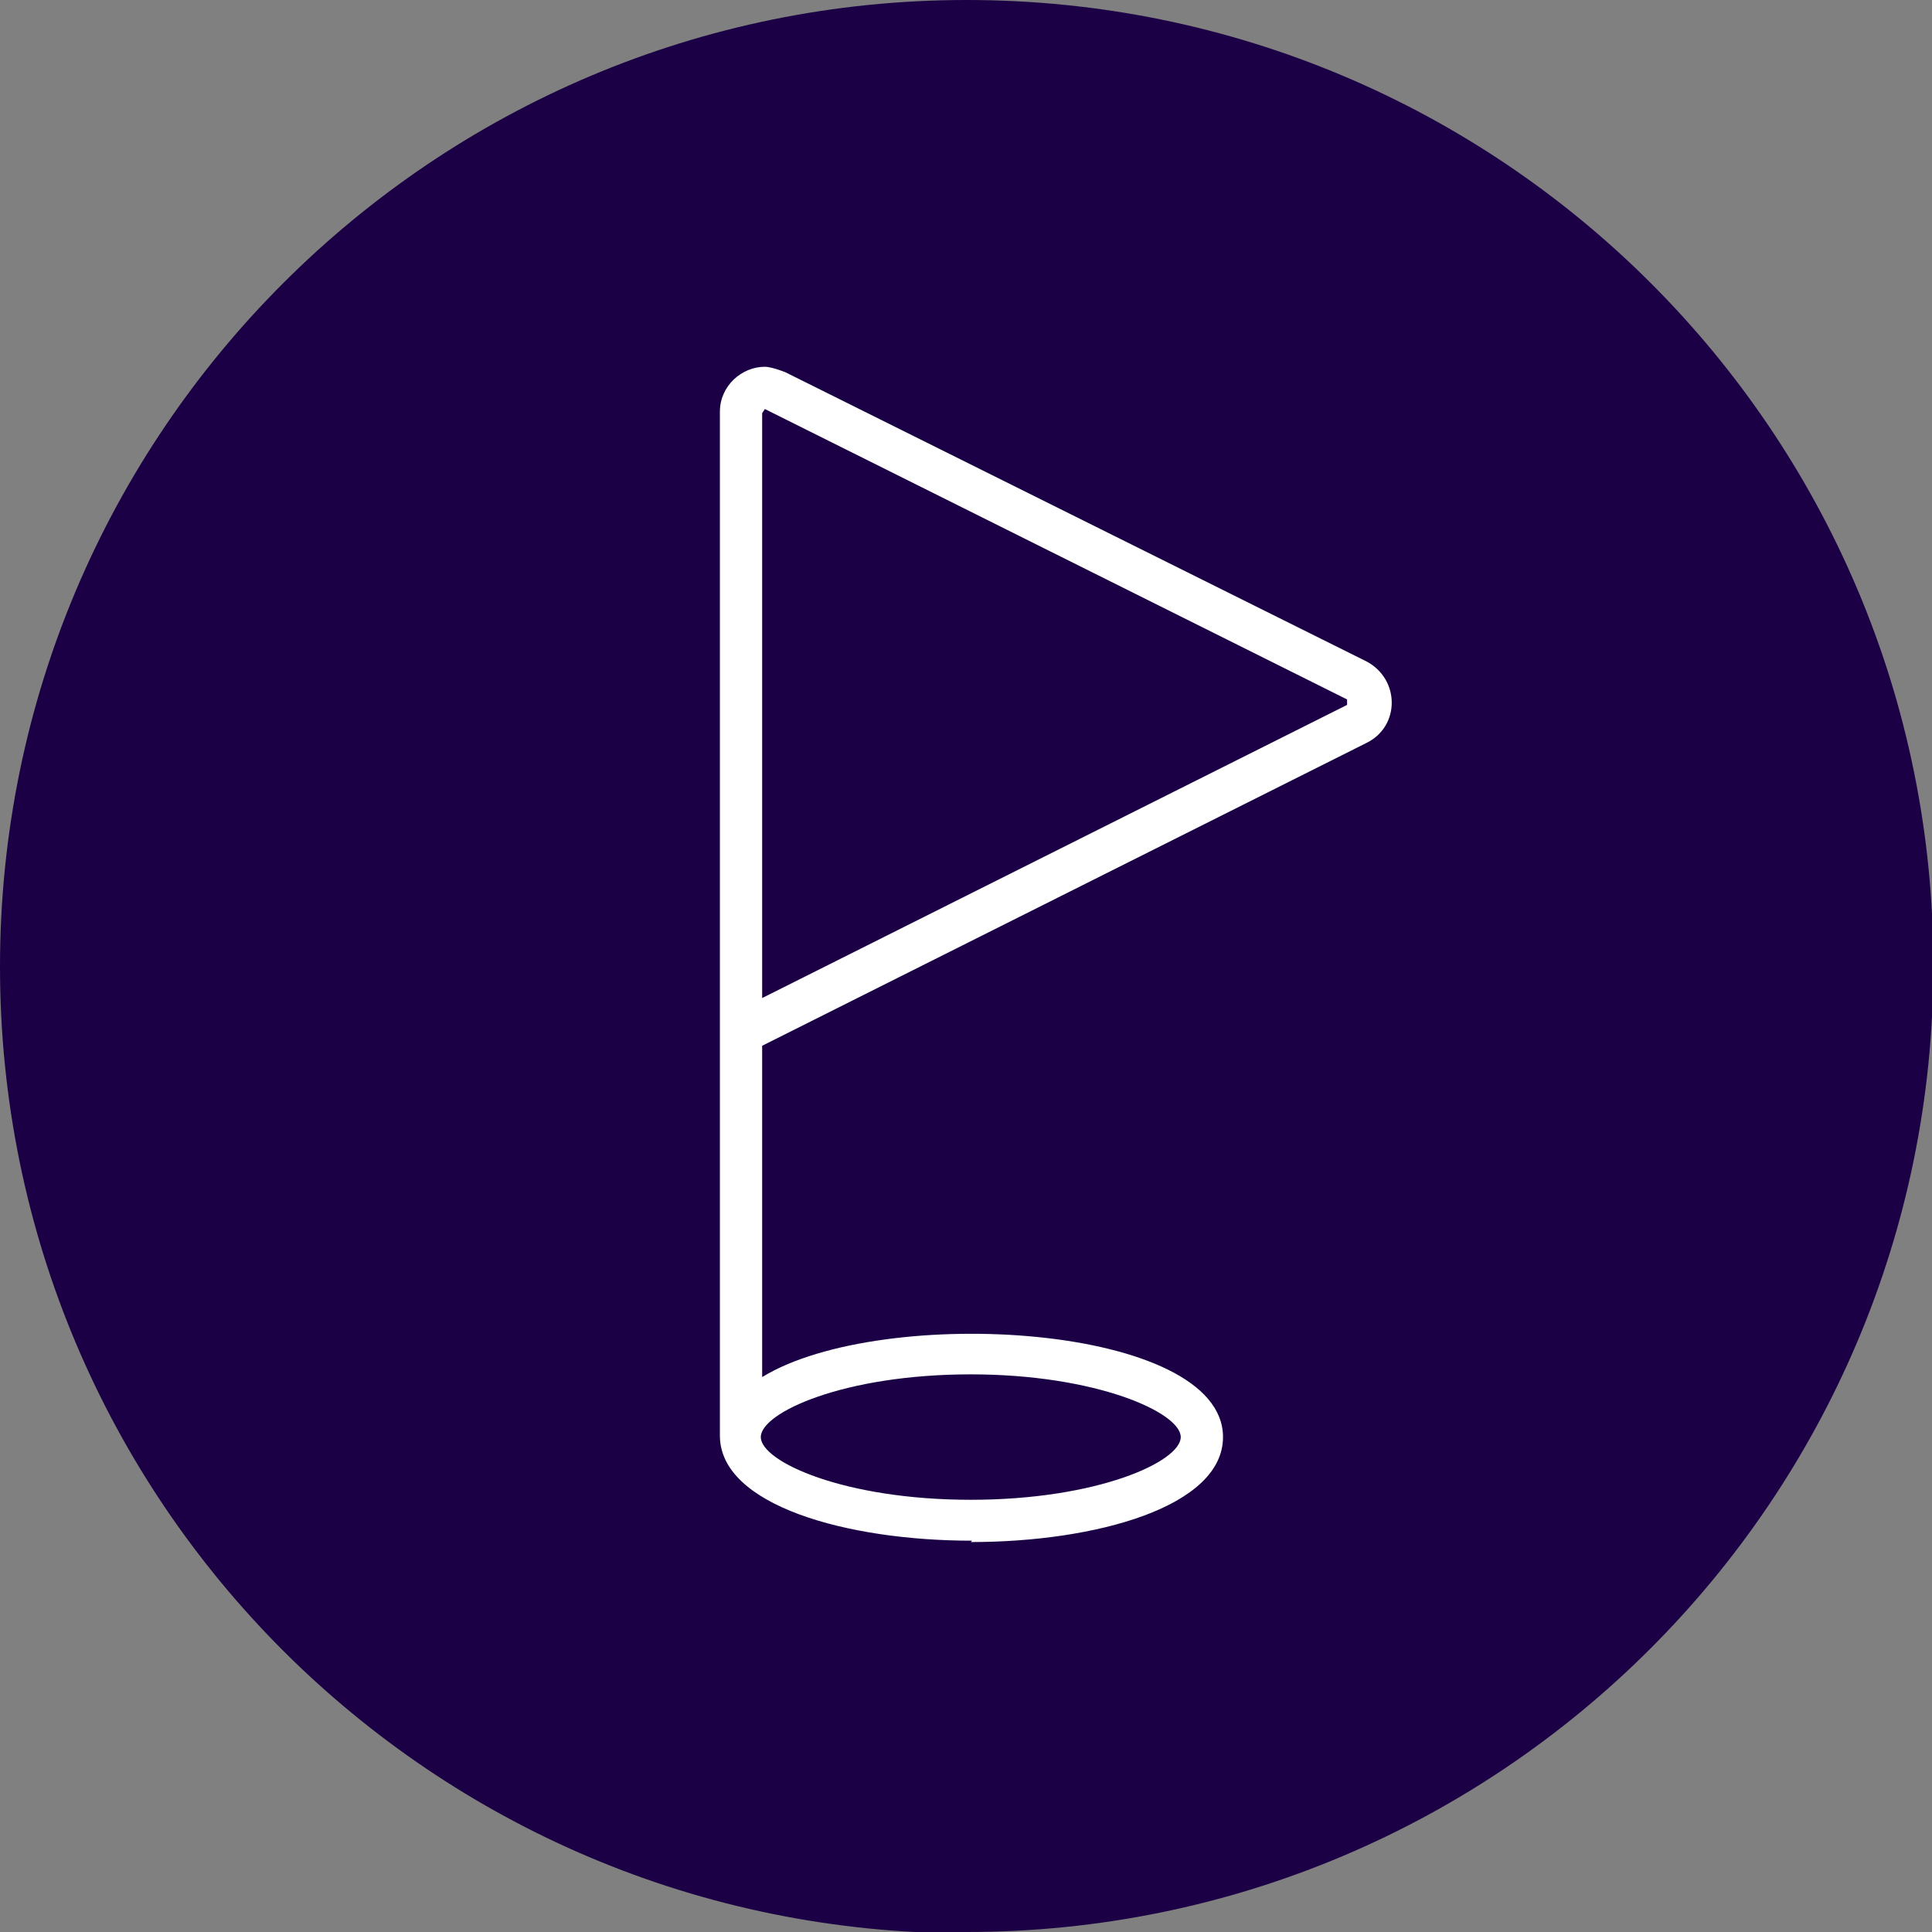
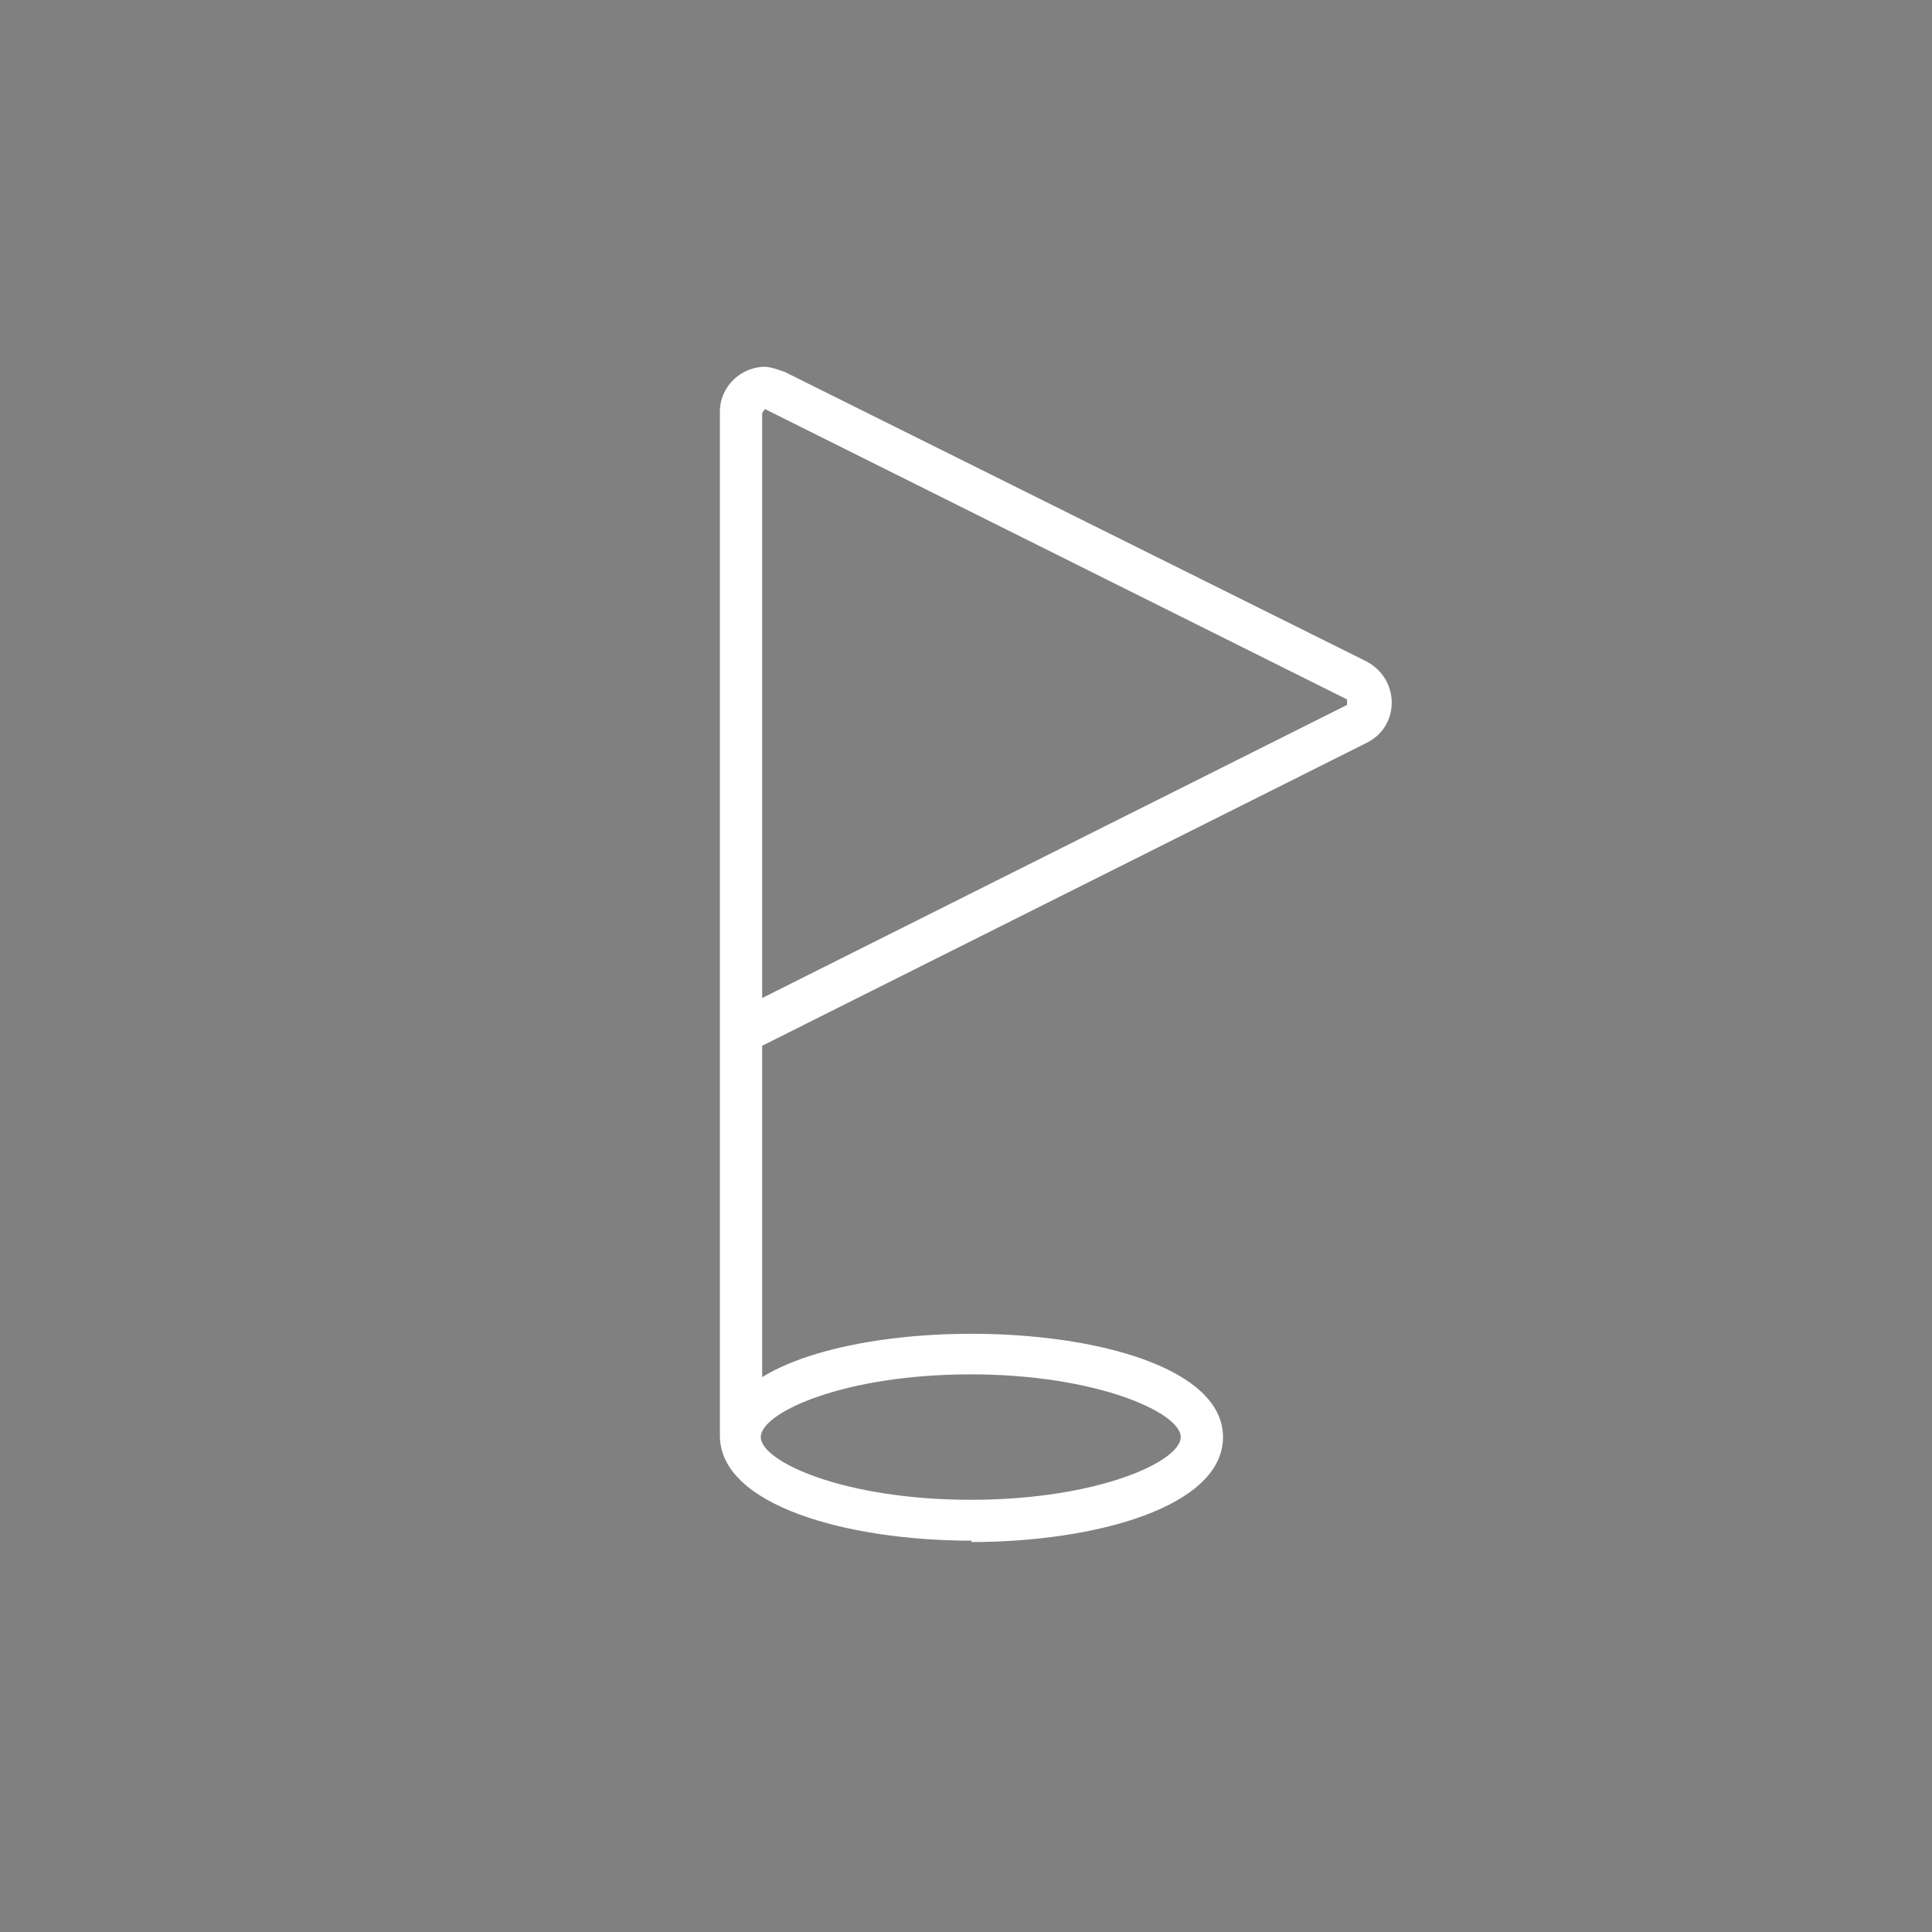
<svg xmlns="http://www.w3.org/2000/svg" id="Layer_2" data-name="Layer 2" viewBox="0 0 14.17 14.17">
  <rect x="0" y="0" width="14.17" height="14.17" fill="#808080" stroke="none" />
  <defs>
    <style>
      .cls-1 {
        fill: #fff;
      }

      .cls-2 {
        fill: #1b0045;
      }
    </style>
  </defs>
  <g id="Ebene_1" data-name="Ebene 1">
-     <path class="cls-2" d="M7.09,14.17c3.91,0,7.09-3.17,7.09-7.09S11,0,7.09,0,0,3.17,0,7.09s3.17,7.09,7.09,7.09" />
    <path class="cls-1" d="M7.12,11.31c.92,0,1.85-.26,1.85-.77,0-.83-2.5-.98-3.38-.44v-2.43l4.43-2.22c.25-.12,.25-.47,0-.6L5.76,2.73s-.1-.04-.15-.04v.31s4.27,2.13,4.27,2.13v.04l-4.29,2.15V3.03s.02-.03,.02-.03v-.31c-.17,0-.33,.14-.33,.33v7.51c0,.51,.93,.77,1.85,.77Zm0-1.23c.92,0,1.54,.28,1.54,.46s-.61,.46-1.54,.46-1.54-.28-1.54-.46,.61-.46,1.54-.46Z" />
  </g>
</svg>